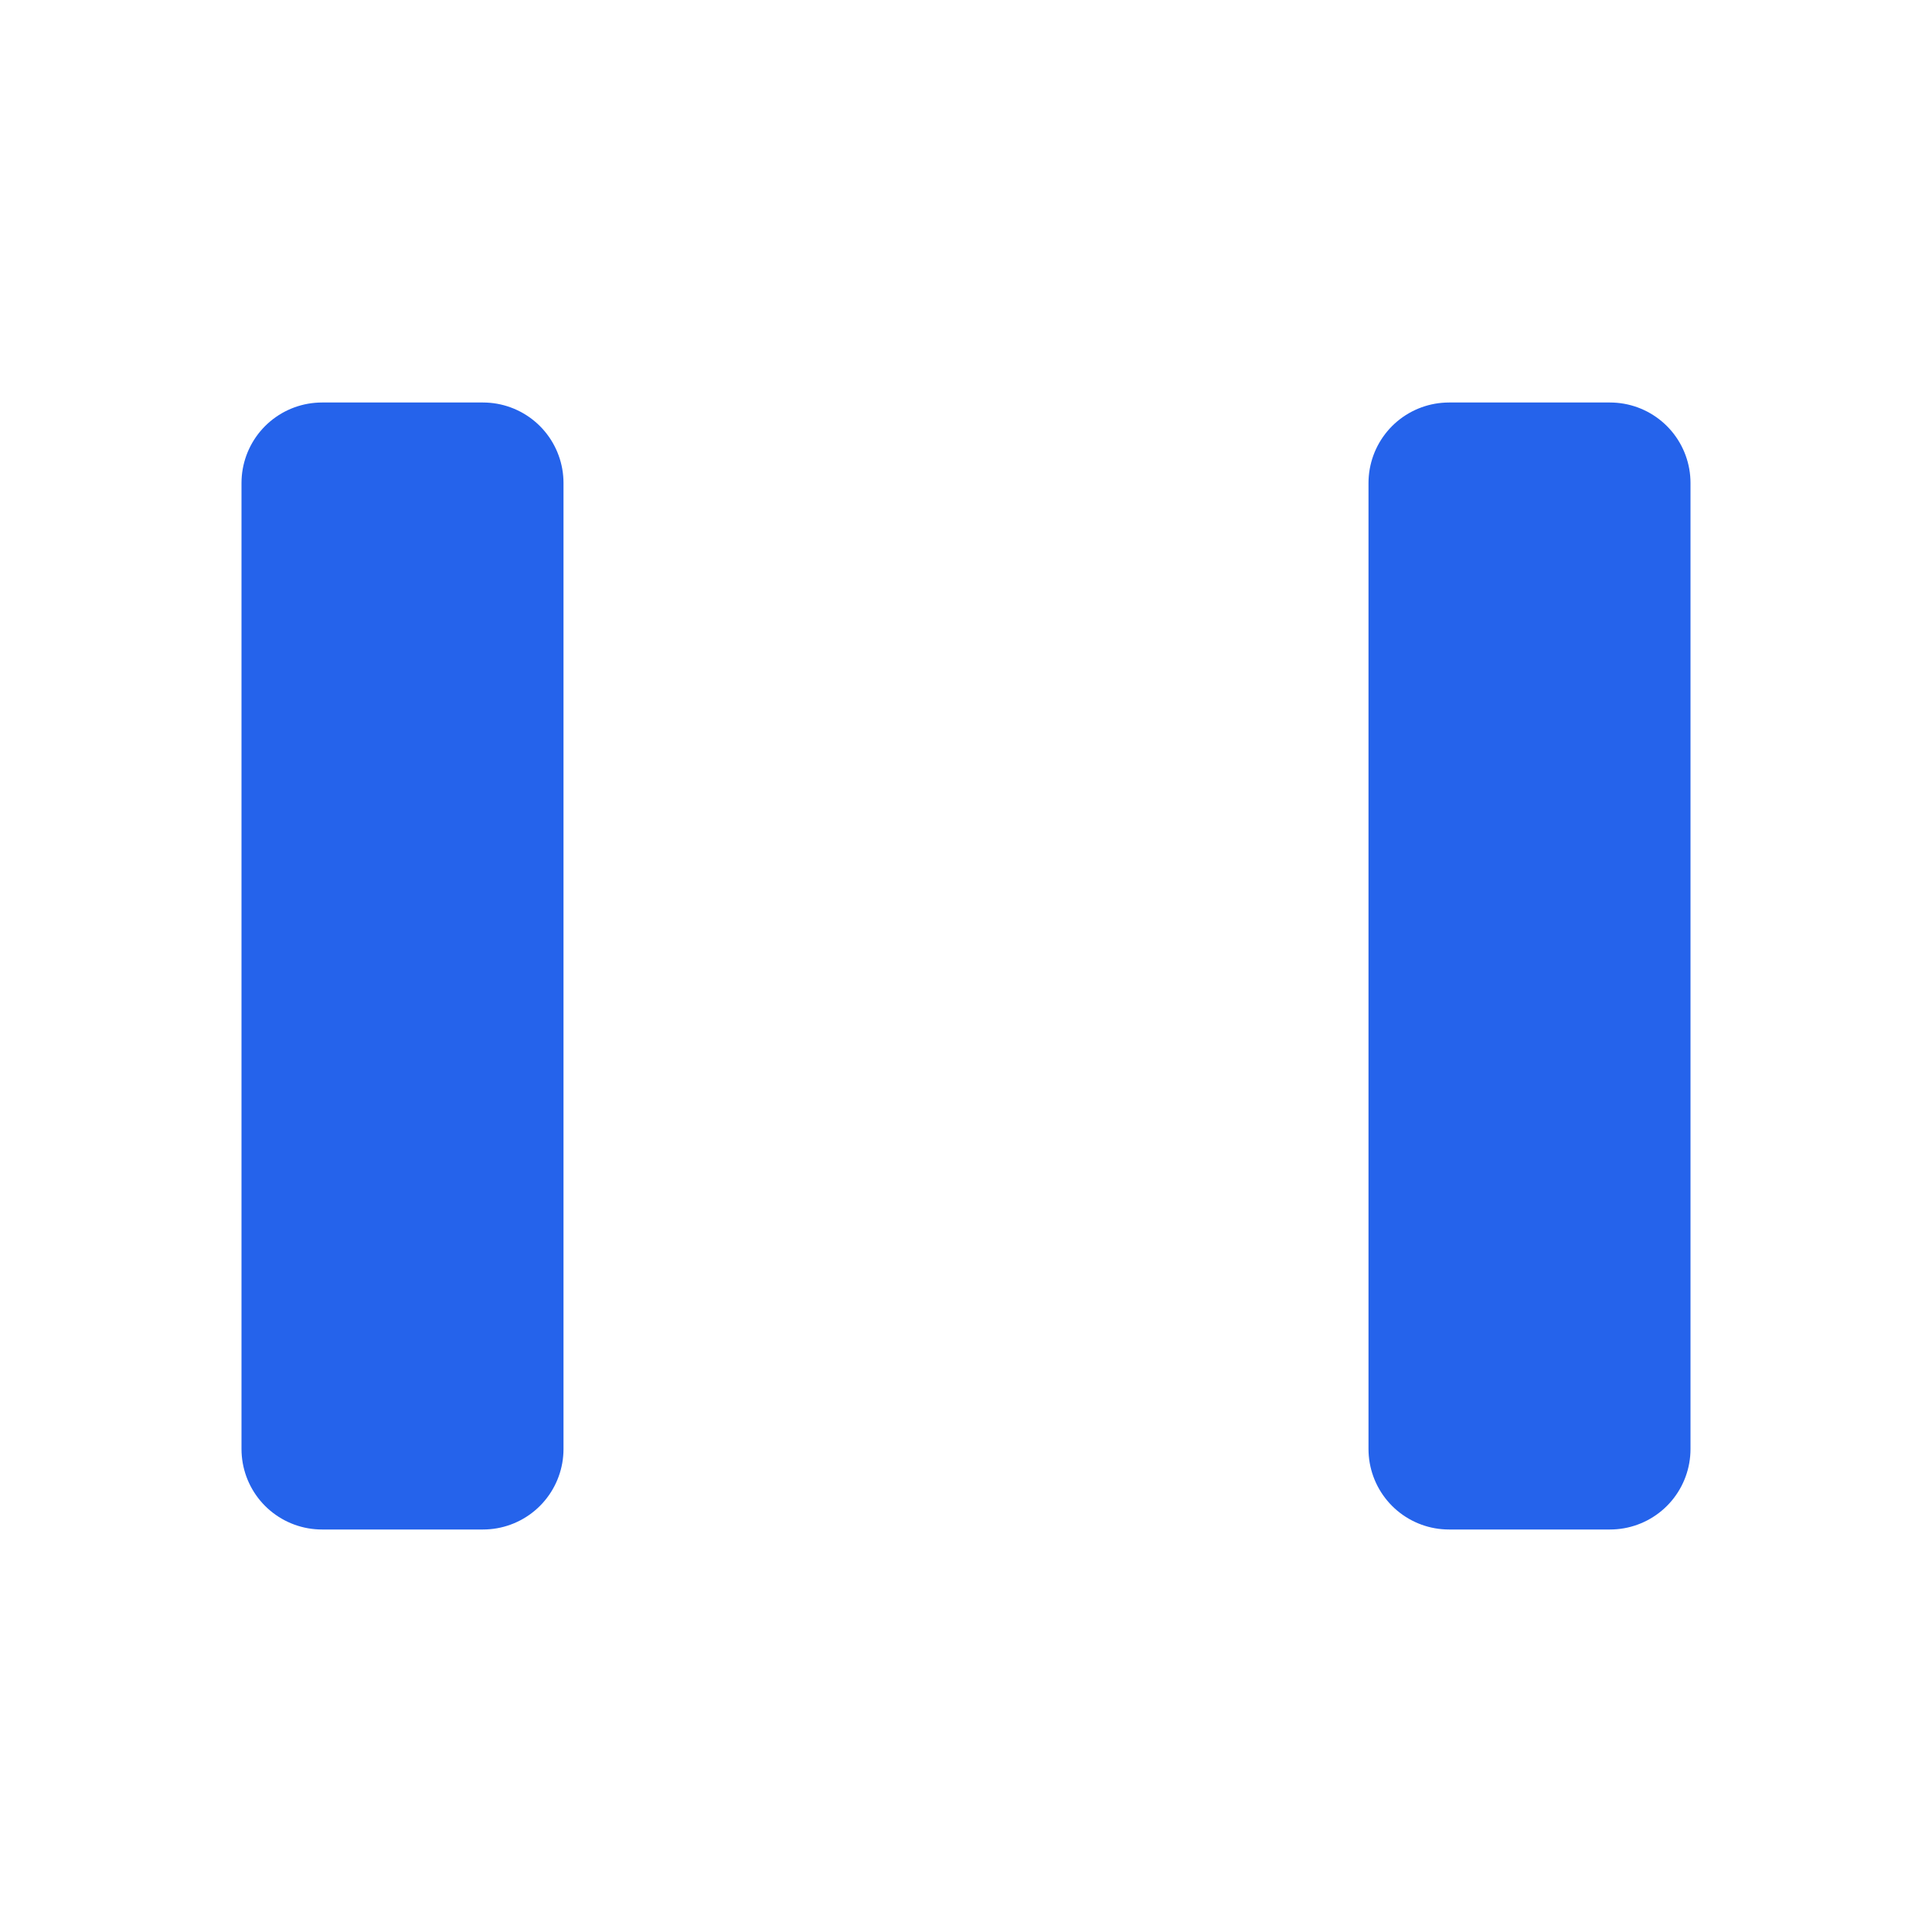
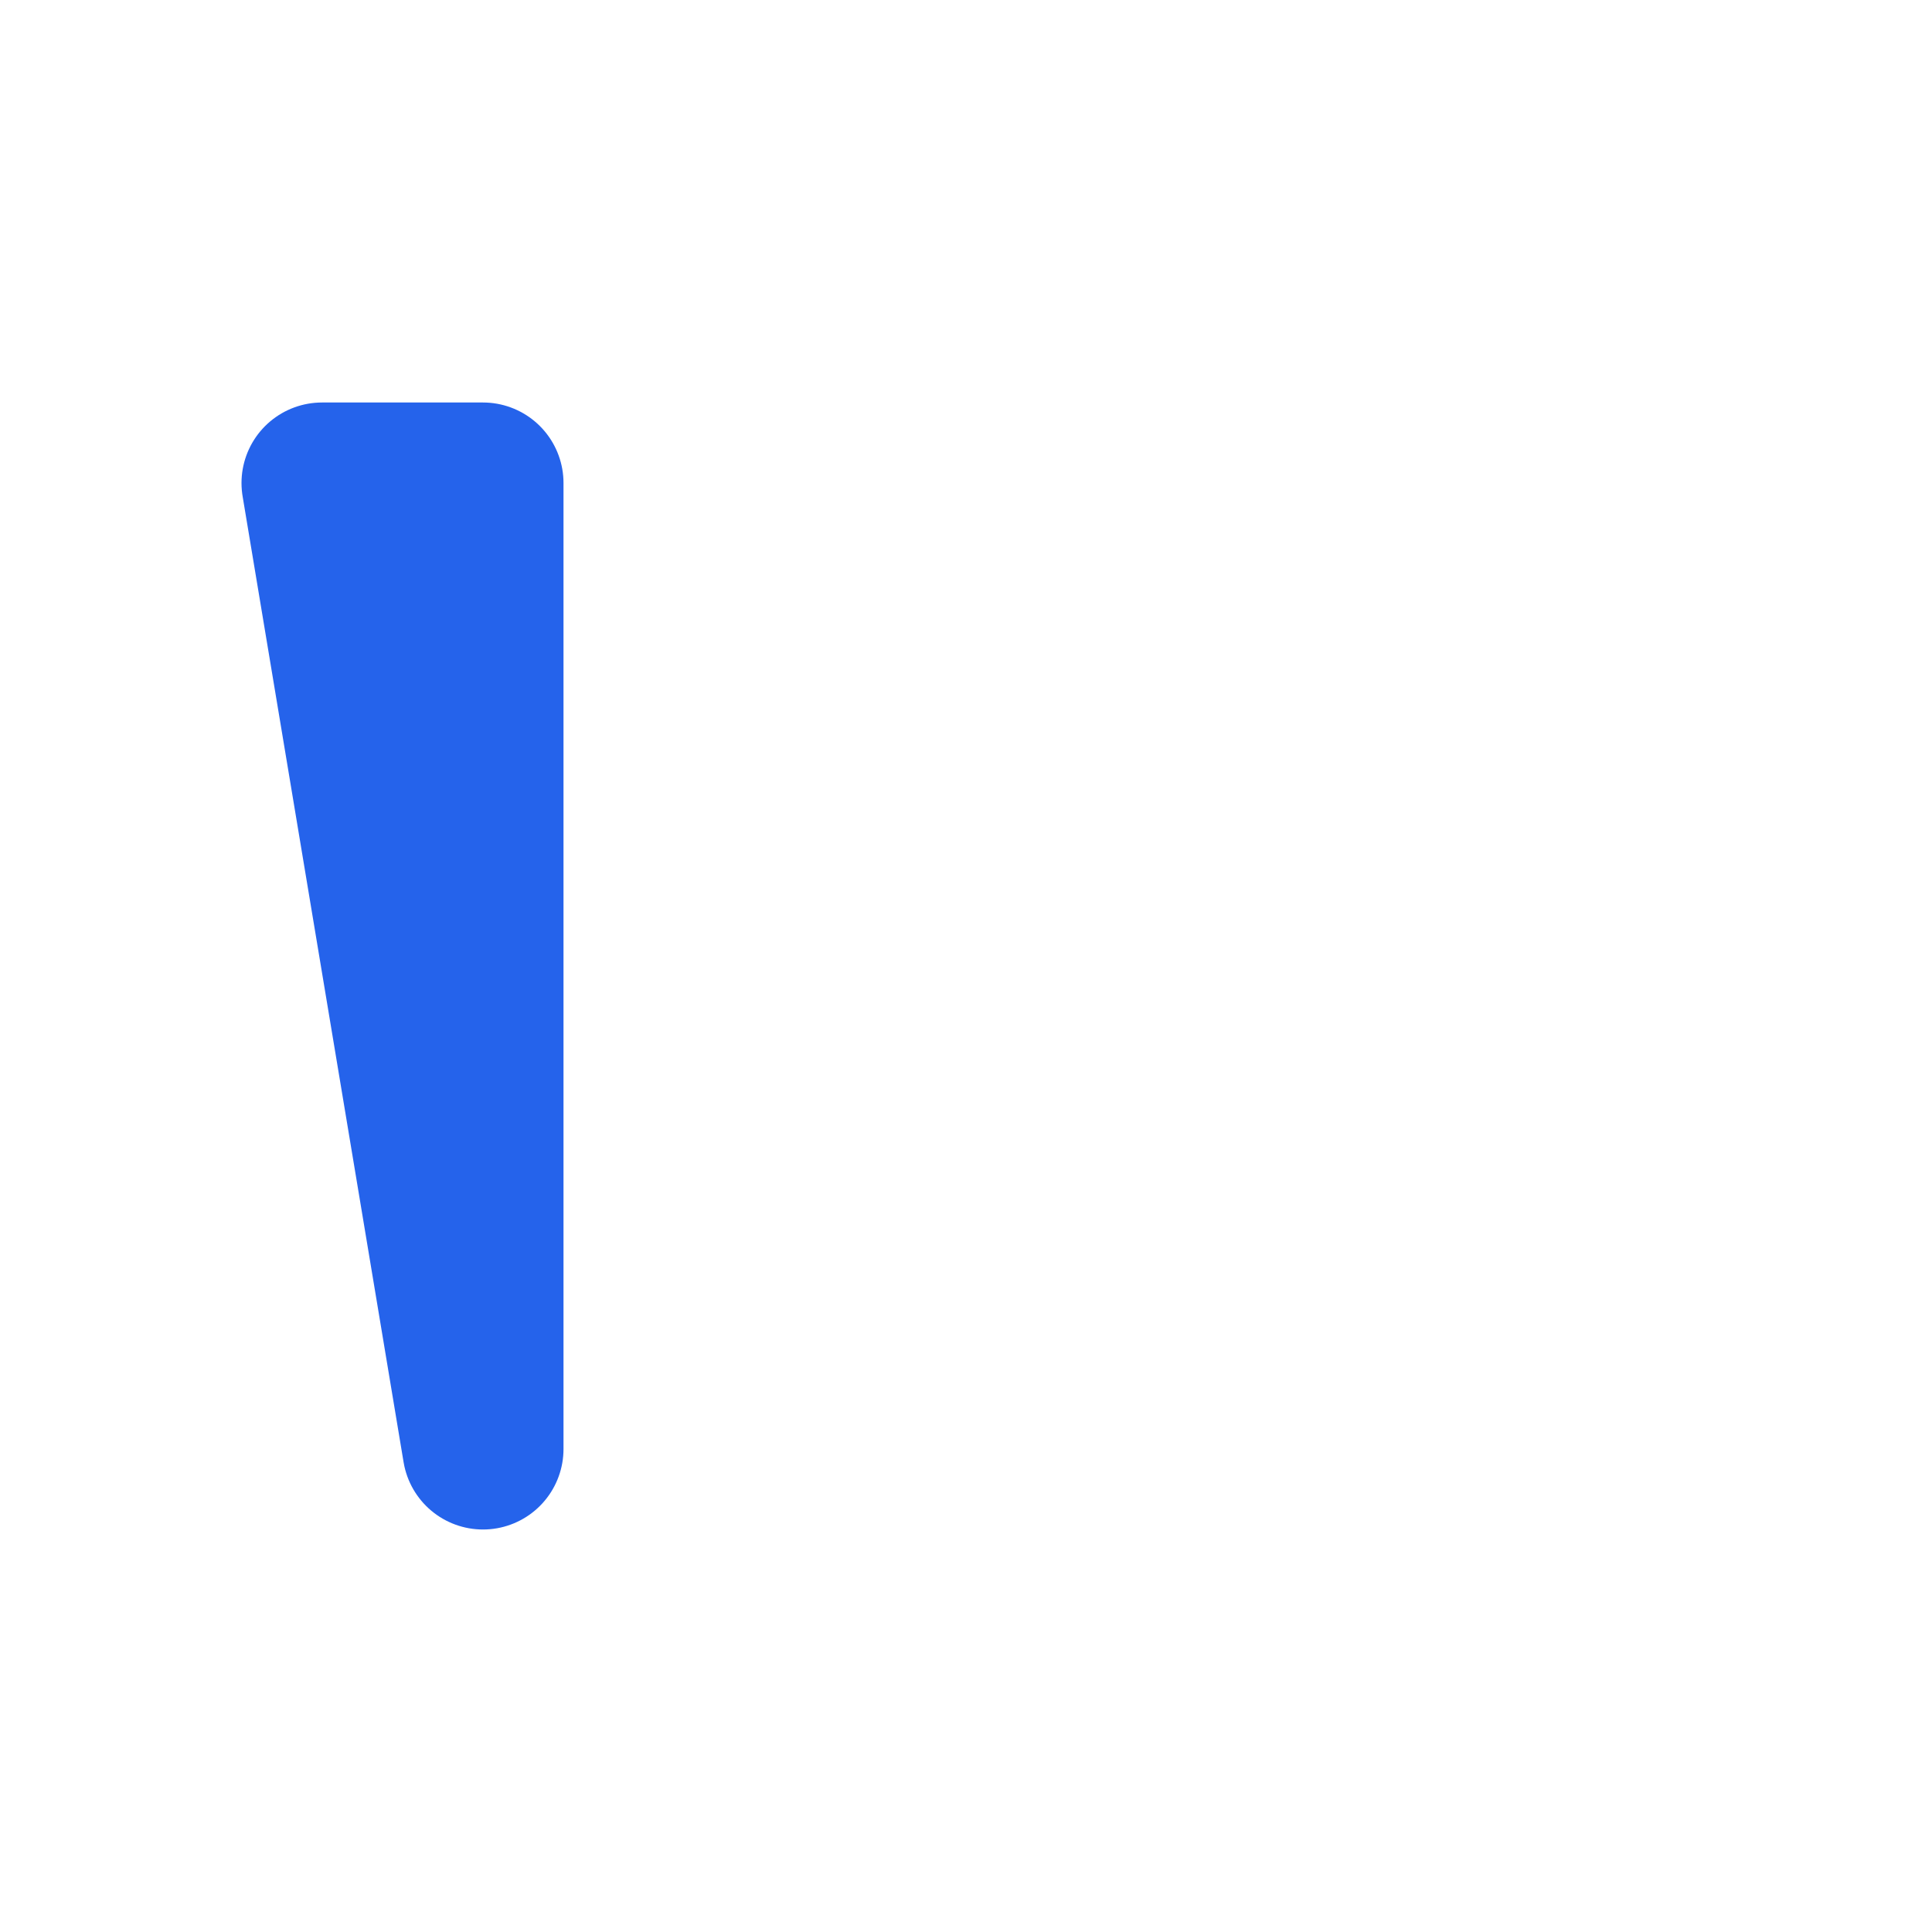
<svg xmlns="http://www.w3.org/2000/svg" viewBox="0 0 24 24" width="24" height="24" fill="none" stroke="#2563eb" stroke-width="2" stroke-linecap="round" stroke-linejoin="round">
-   <path d="M4 6h2v12H4z" />
-   <path d="M18 6h2v12h-2z" />
+   <path d="M4 6h2v12z" />
</svg>